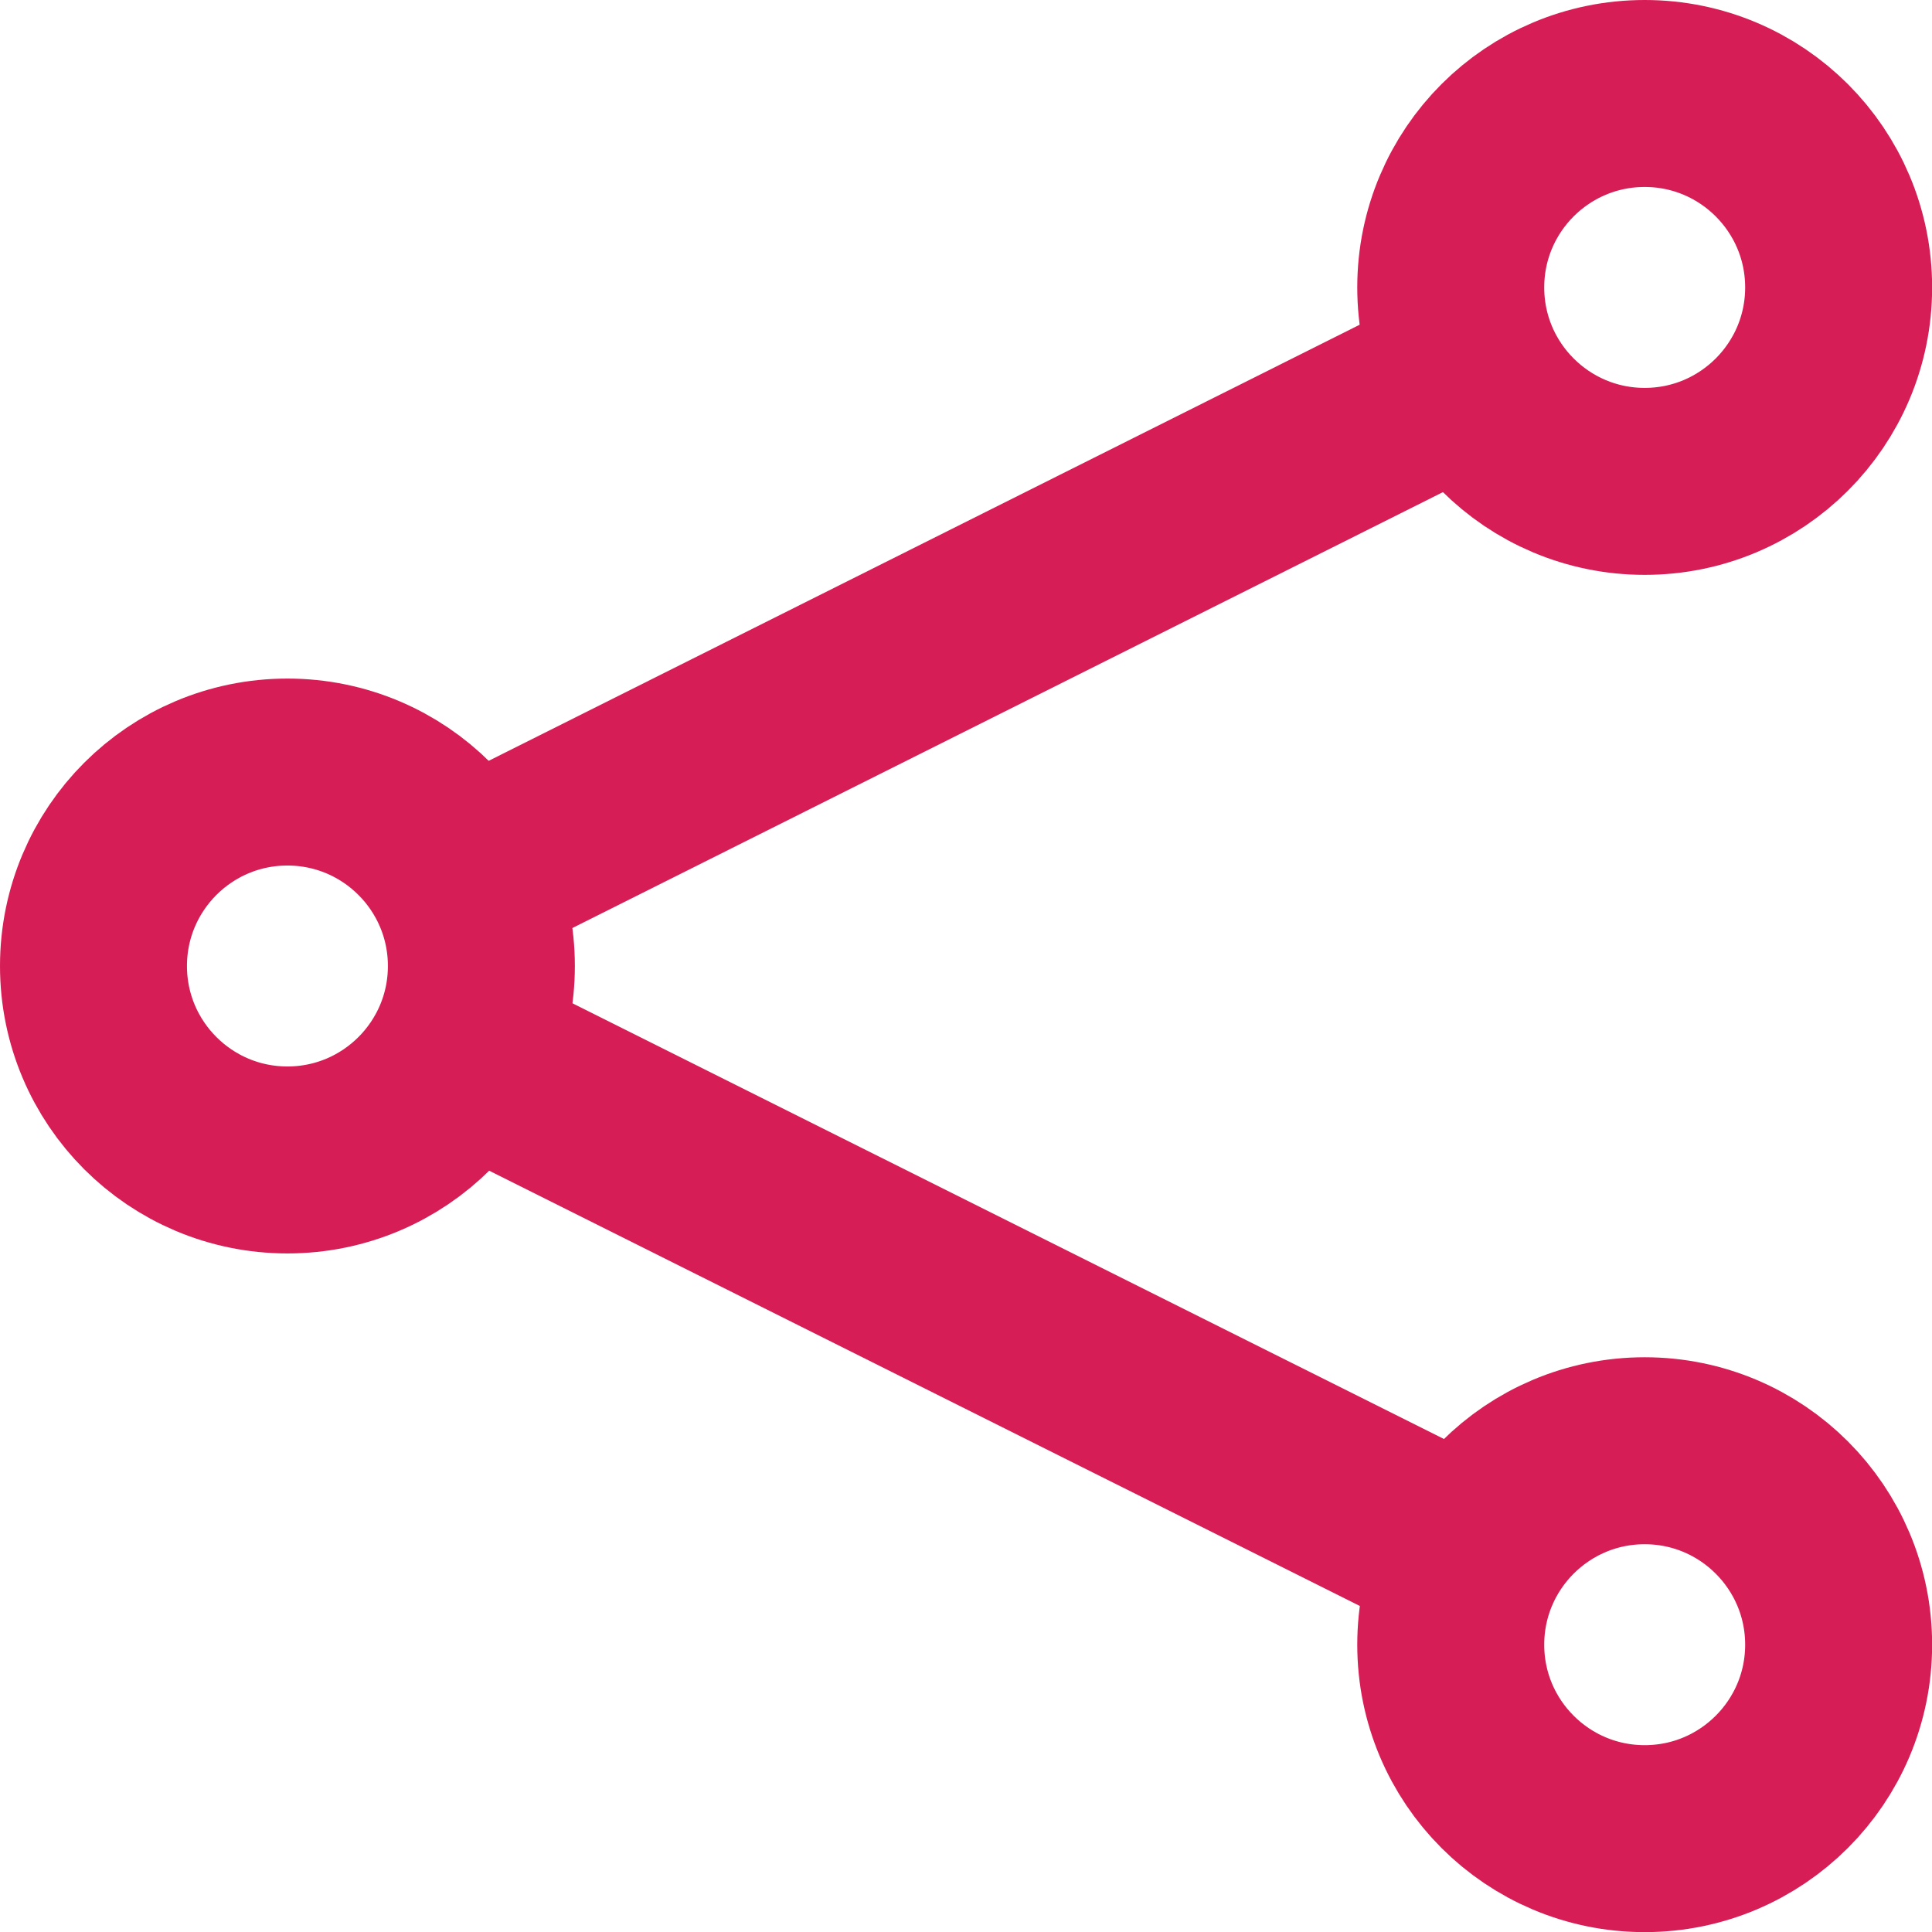
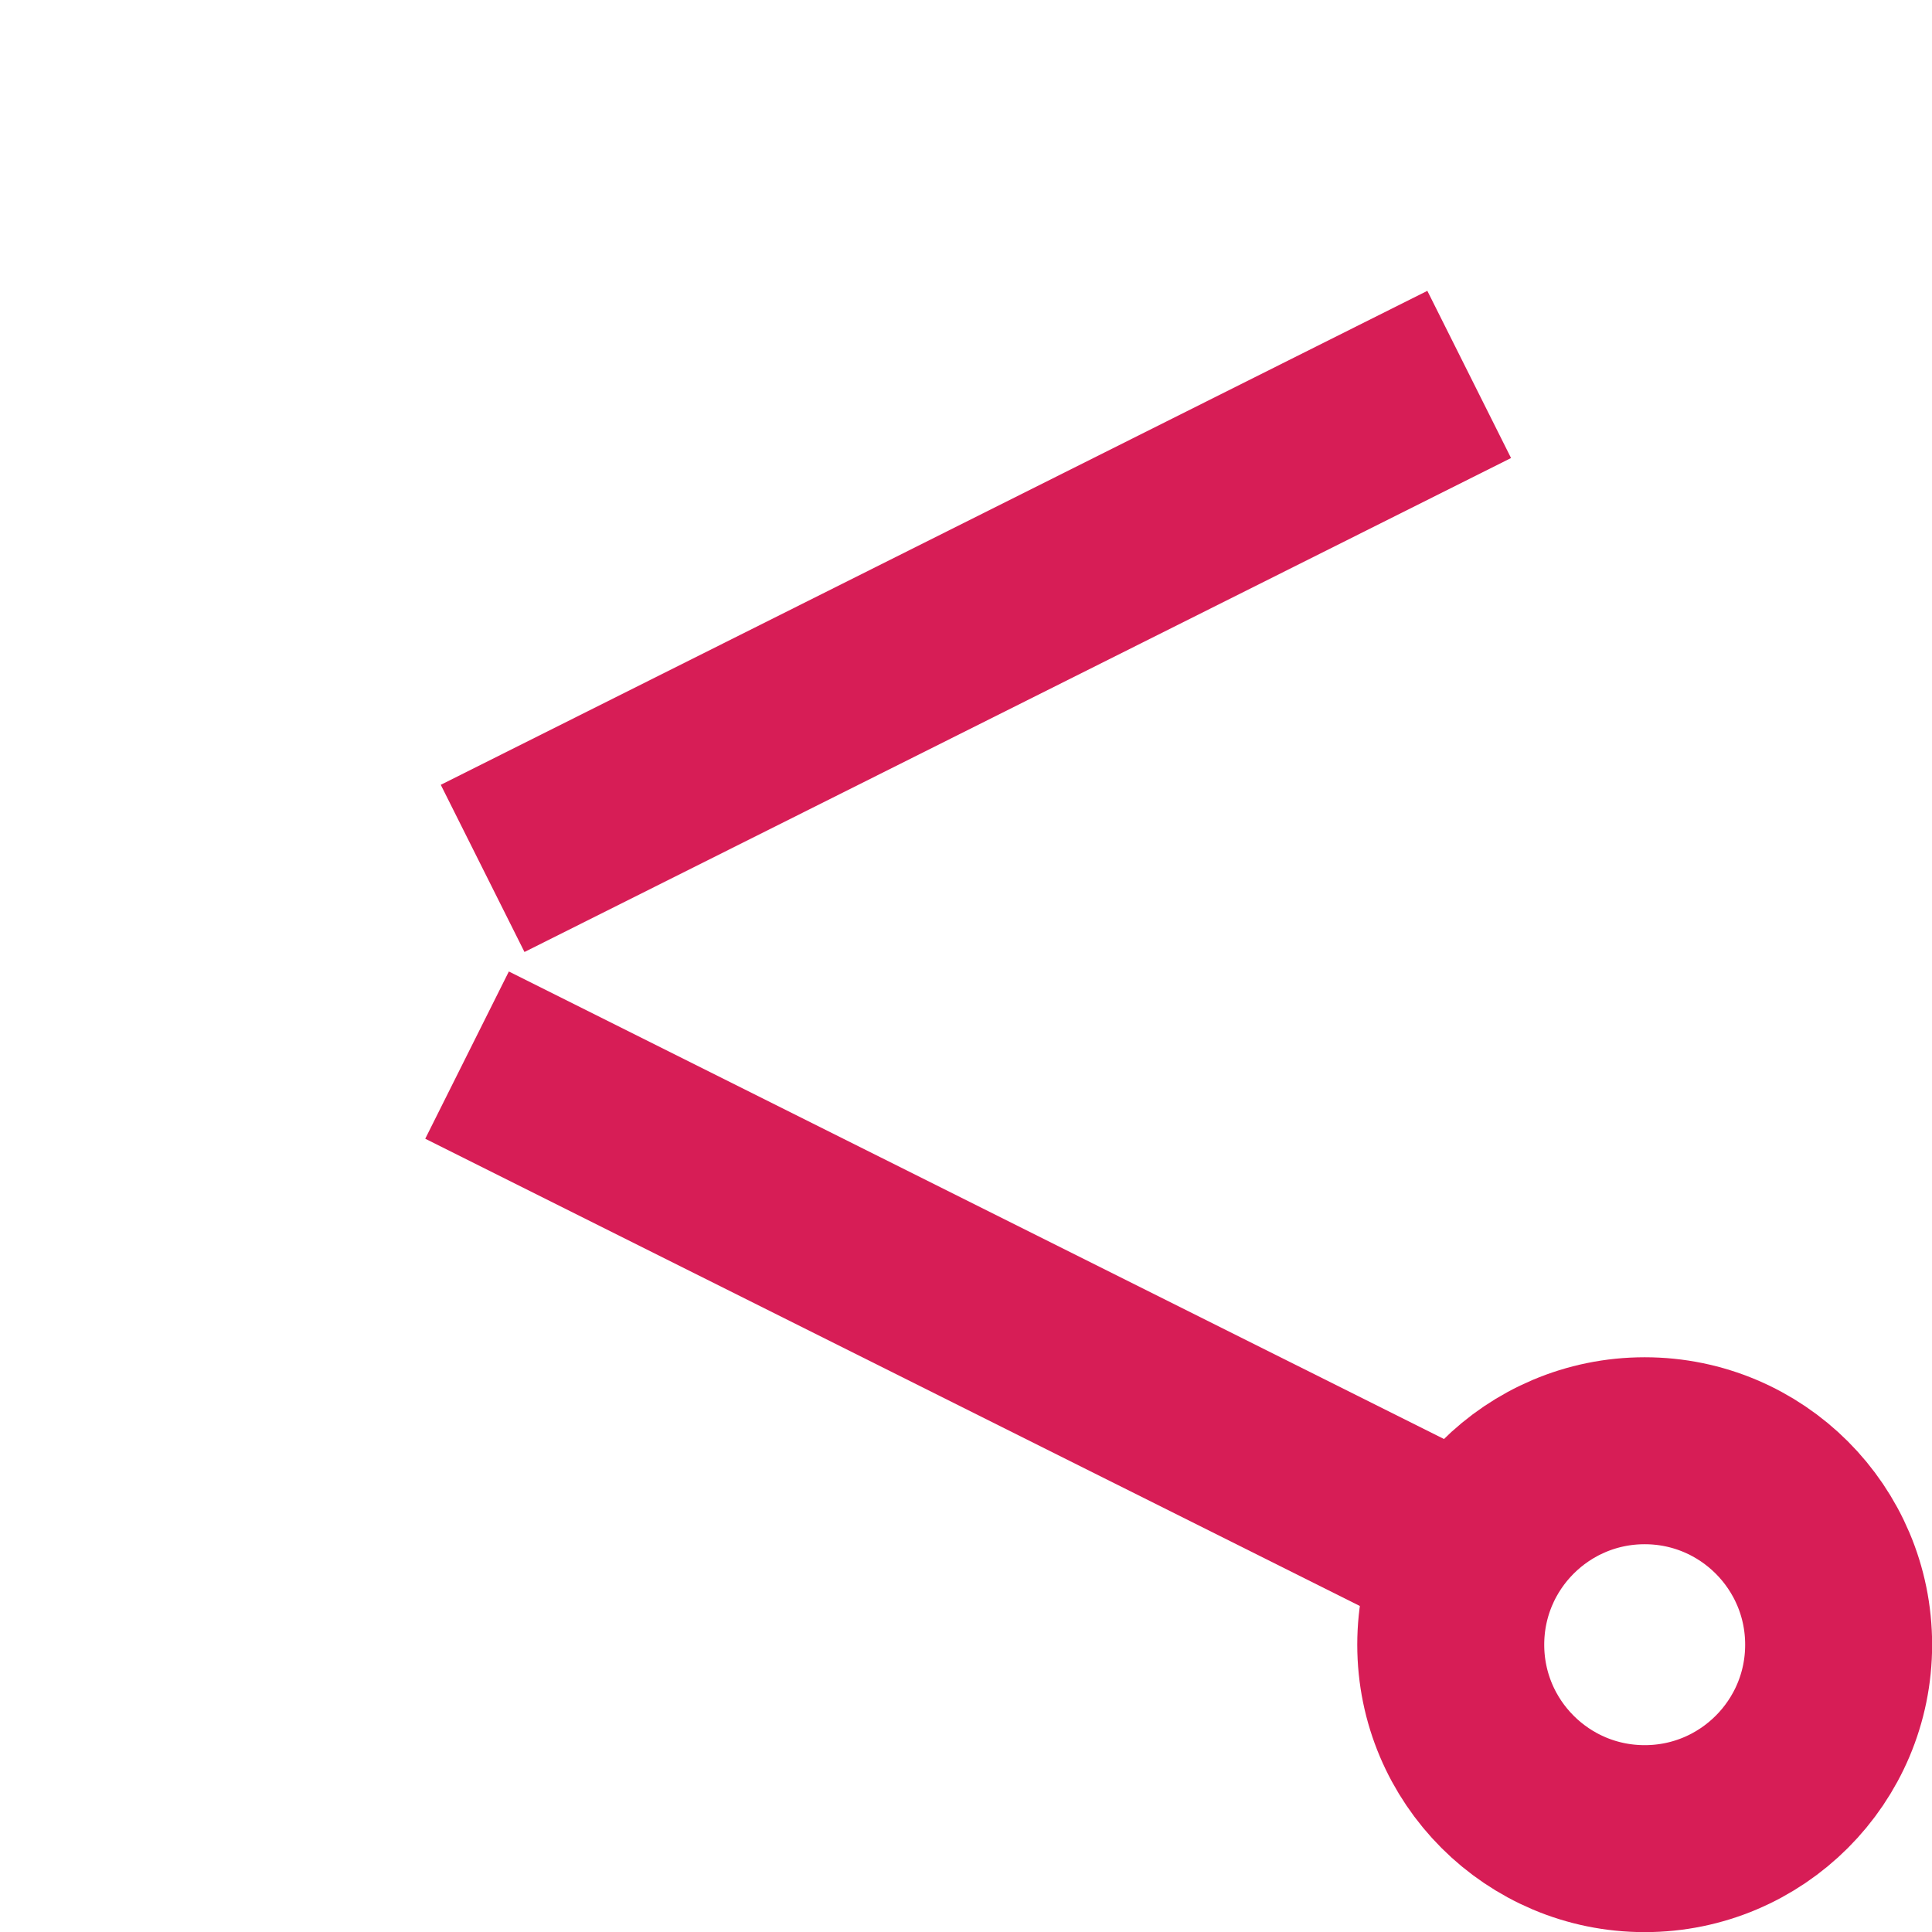
<svg xmlns="http://www.w3.org/2000/svg" width="15.5" height="15.5" viewBox="0 0 15.5 15.5">
  <g id="share" transform="translate(-2.25 -2.25)">
-     <circle id="Ellipse_313" data-name="Ellipse 313" cx="1.556" cy="1.556" r="1.556" transform="translate(13.889 3)" fill="none" stroke="#d71d56" stroke-linejoin="round" stroke-width="1.5" />
-     <circle id="Ellipse_314" data-name="Ellipse 314" cx="1.556" cy="1.556" r="1.556" transform="translate(3 8.444)" fill="none" stroke="#d71d56" stroke-linejoin="round" stroke-width="1.5" />
    <circle id="Ellipse_315" data-name="Ellipse 315" cx="1.556" cy="1.556" r="1.556" transform="translate(13.889 13.889)" fill="none" stroke="#d71d56" stroke-linejoin="round" stroke-width="1.5" />
    <path id="Pfad_15580" data-name="Pfad 15580" d="M6.978,9.863,14.893,5.9m-8.04,5.461,8.039,4.019" transform="translate(-0.856 -0.646)" fill="none" stroke="#d71d56" stroke-linejoin="round" stroke-width="1.5" />
  </g>
</svg>